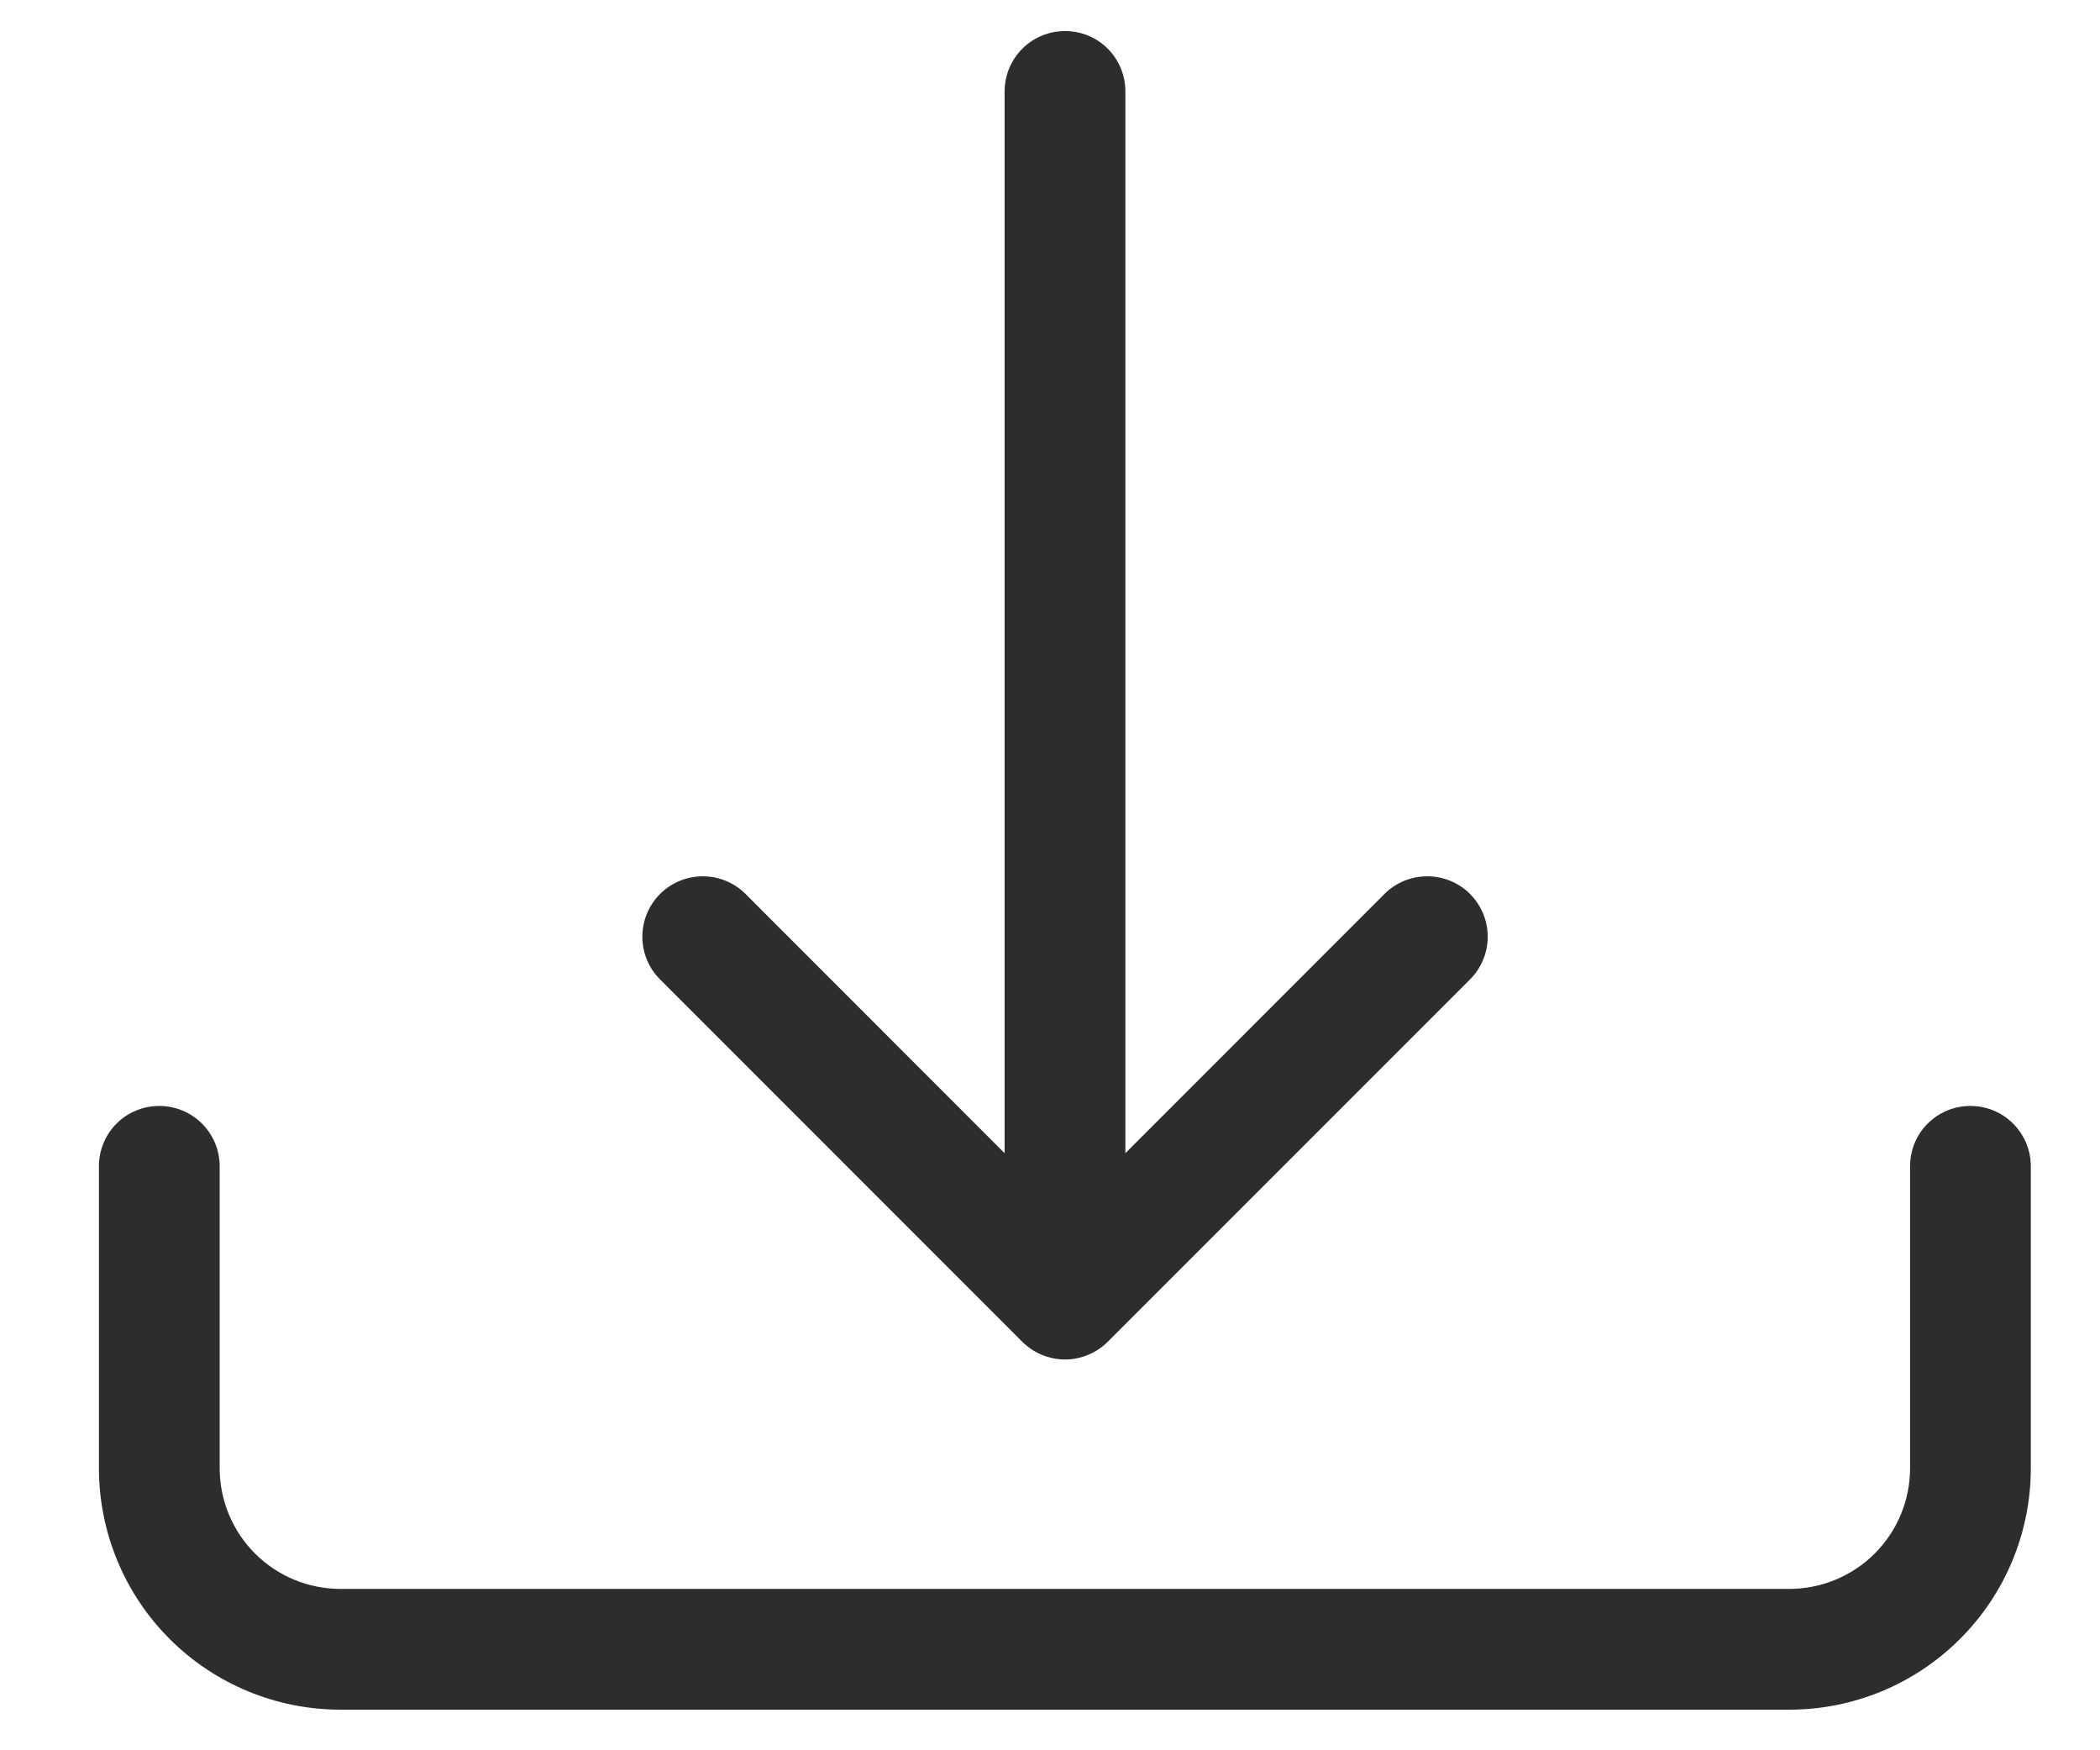
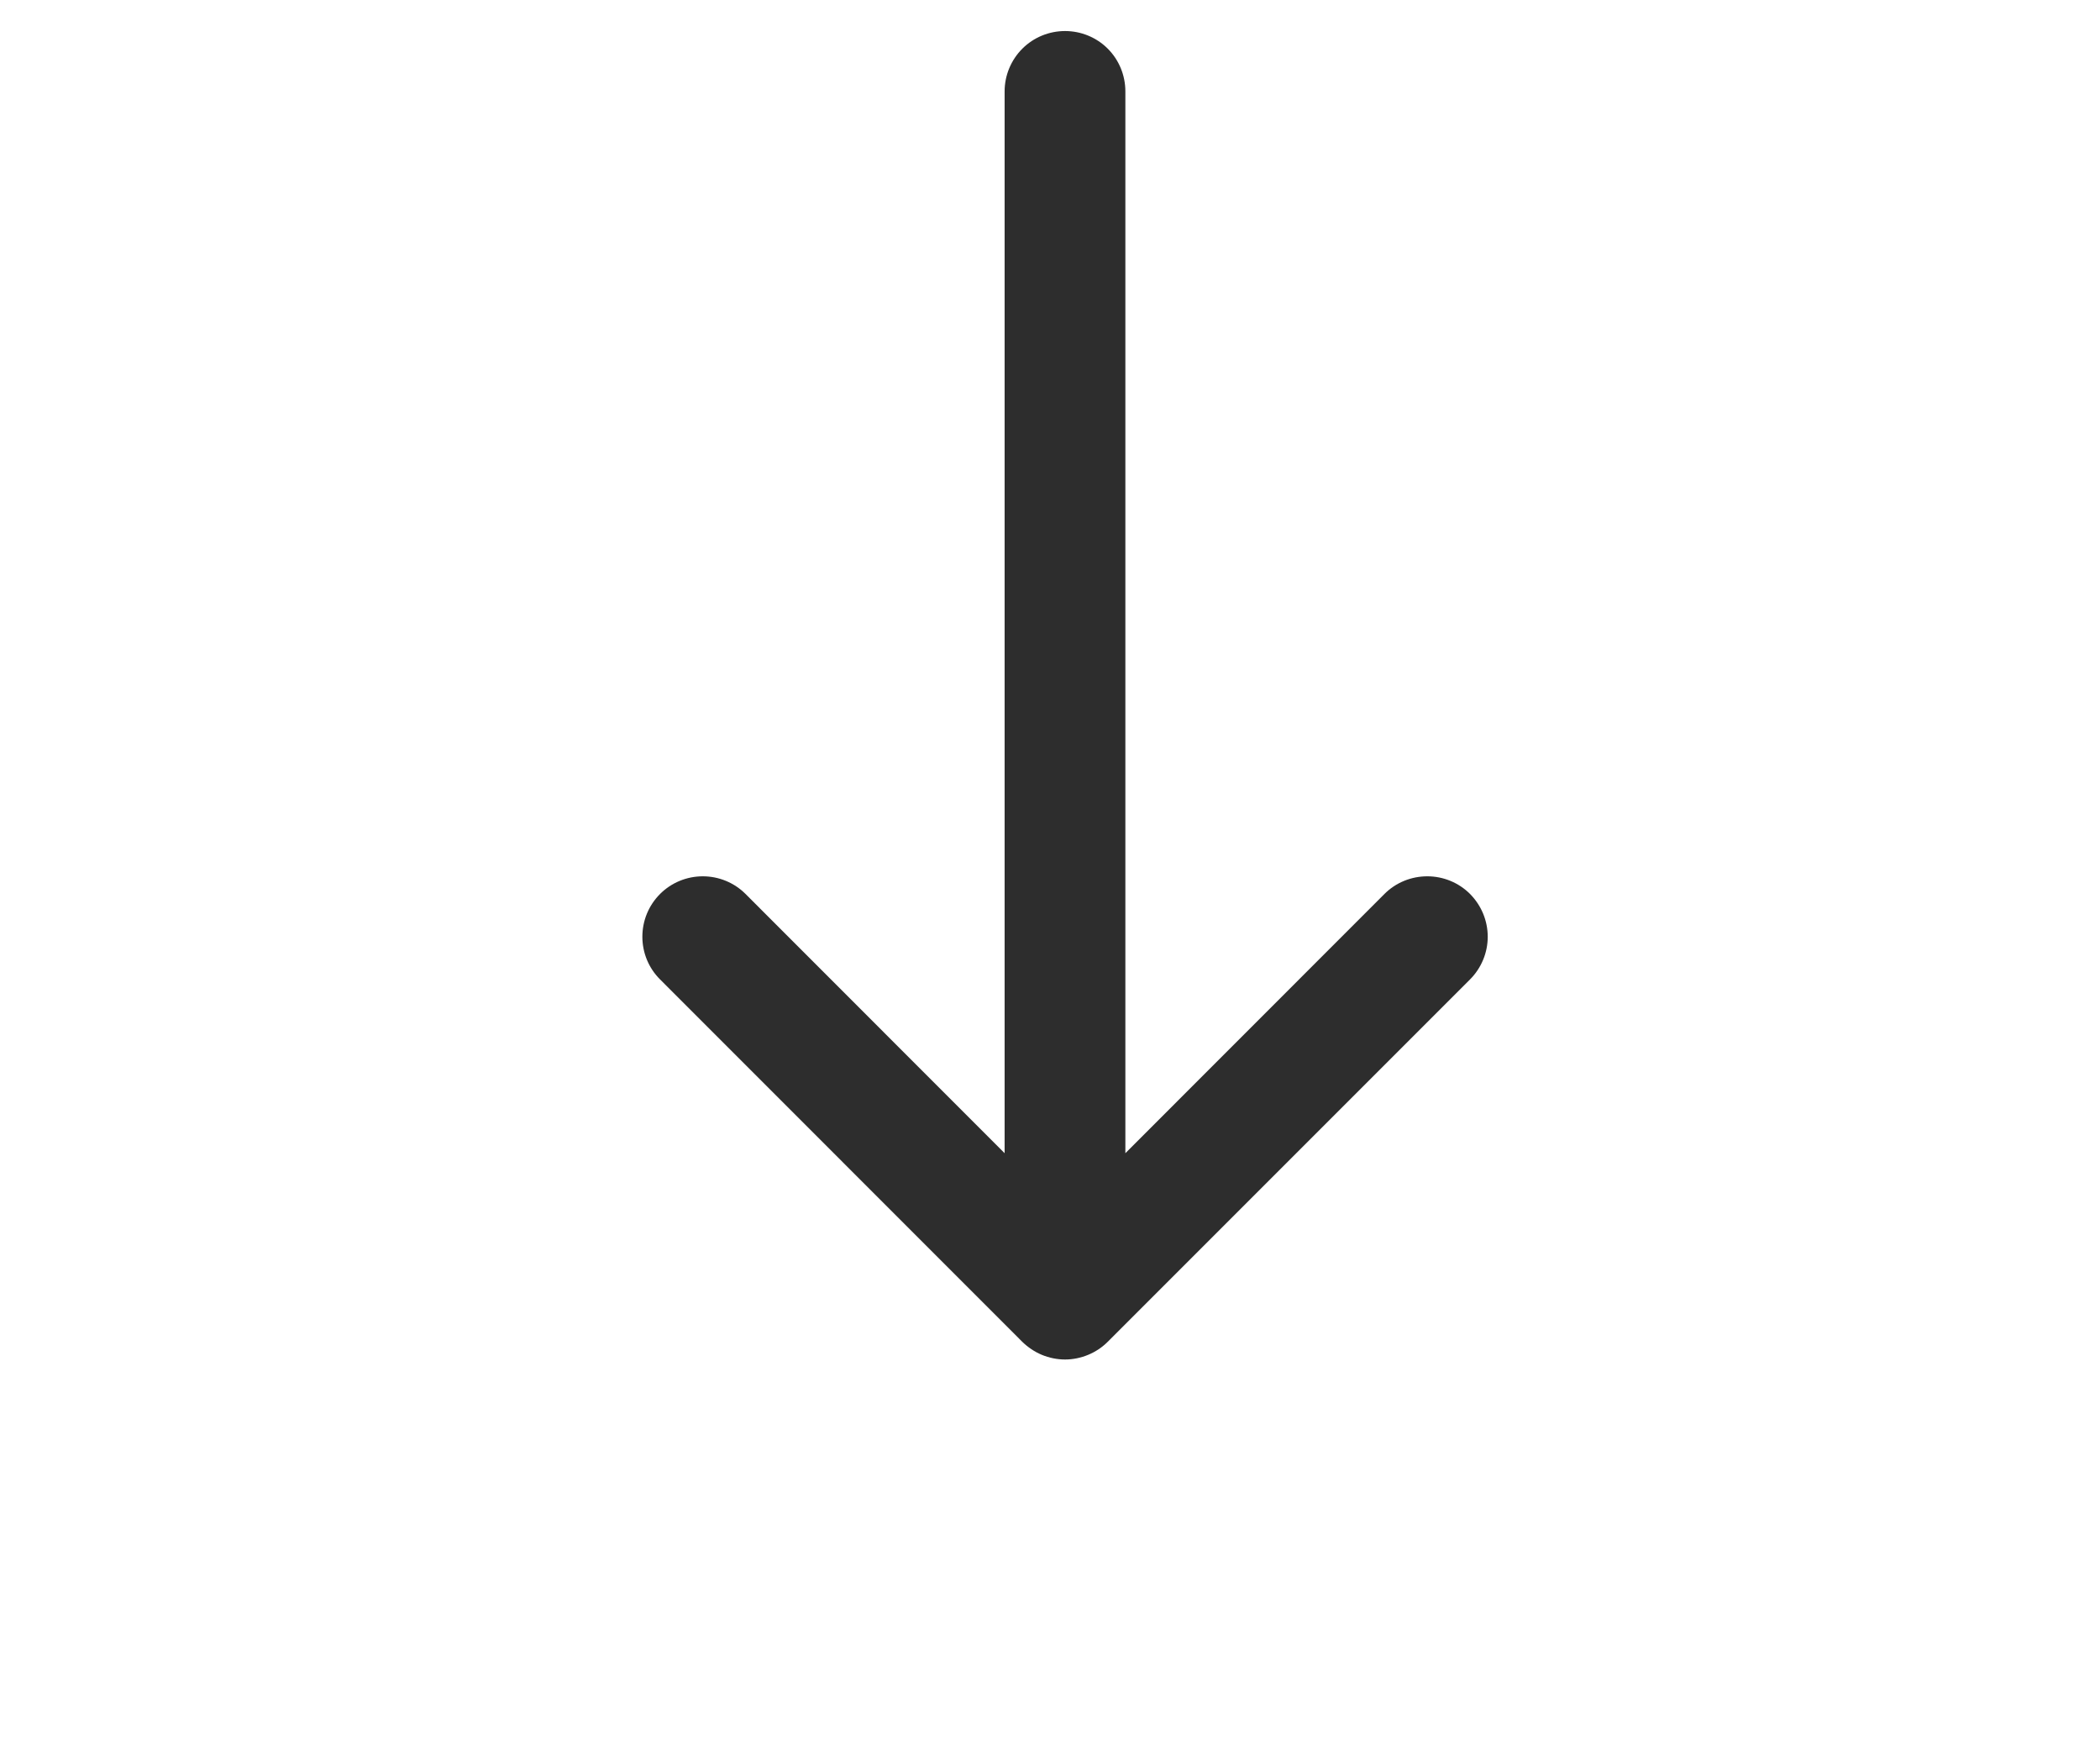
<svg xmlns="http://www.w3.org/2000/svg" width="18" height="15" viewBox="0 0 18 15" fill="none">
-   <path d="M1.365 9.478C1.502 9.478 1.634 9.532 1.731 9.629C1.828 9.726 1.883 9.858 1.883 9.995V12.582C1.883 12.857 1.992 13.12 2.186 13.314C2.38 13.508 2.643 13.617 2.918 13.617H15.337C15.611 13.617 15.875 13.508 16.069 13.314C16.263 13.12 16.372 12.857 16.372 12.582V9.995C16.372 9.858 16.426 9.726 16.523 9.629C16.62 9.532 16.752 9.478 16.889 9.478C17.027 9.478 17.158 9.532 17.255 9.629C17.352 9.726 17.407 9.858 17.407 9.995V12.582C17.407 13.131 17.189 13.658 16.8 14.046C16.412 14.434 15.886 14.652 15.337 14.652H2.918C2.369 14.652 1.842 14.434 1.454 14.046C1.066 13.658 0.848 13.131 0.848 12.582V9.995C0.848 9.858 0.902 9.726 0.999 9.629C1.096 9.532 1.228 9.478 1.365 9.478V9.478Z" fill="#2D2D2D" />
  <path d="M8.762 11.499C8.811 11.547 8.868 11.585 8.93 11.611C8.993 11.637 9.061 11.651 9.129 11.651C9.197 11.651 9.264 11.637 9.327 11.611C9.39 11.585 9.447 11.547 9.495 11.499L12.6 8.394C12.697 8.297 12.752 8.165 12.752 8.028C12.752 7.89 12.697 7.759 12.6 7.661C12.503 7.564 12.371 7.51 12.234 7.51C12.096 7.51 11.964 7.564 11.867 7.661L9.646 9.883V0.783C9.646 0.646 9.592 0.514 9.495 0.417C9.398 0.32 9.266 0.266 9.129 0.266C8.992 0.266 8.86 0.32 8.763 0.417C8.666 0.514 8.611 0.646 8.611 0.783V9.883L6.39 7.661C6.293 7.564 6.161 7.51 6.024 7.51C5.887 7.51 5.755 7.564 5.658 7.661C5.56 7.759 5.506 7.89 5.506 8.028C5.506 8.165 5.56 8.297 5.658 8.394L8.762 11.499V11.499Z" fill="#2D2D2D" />
</svg>